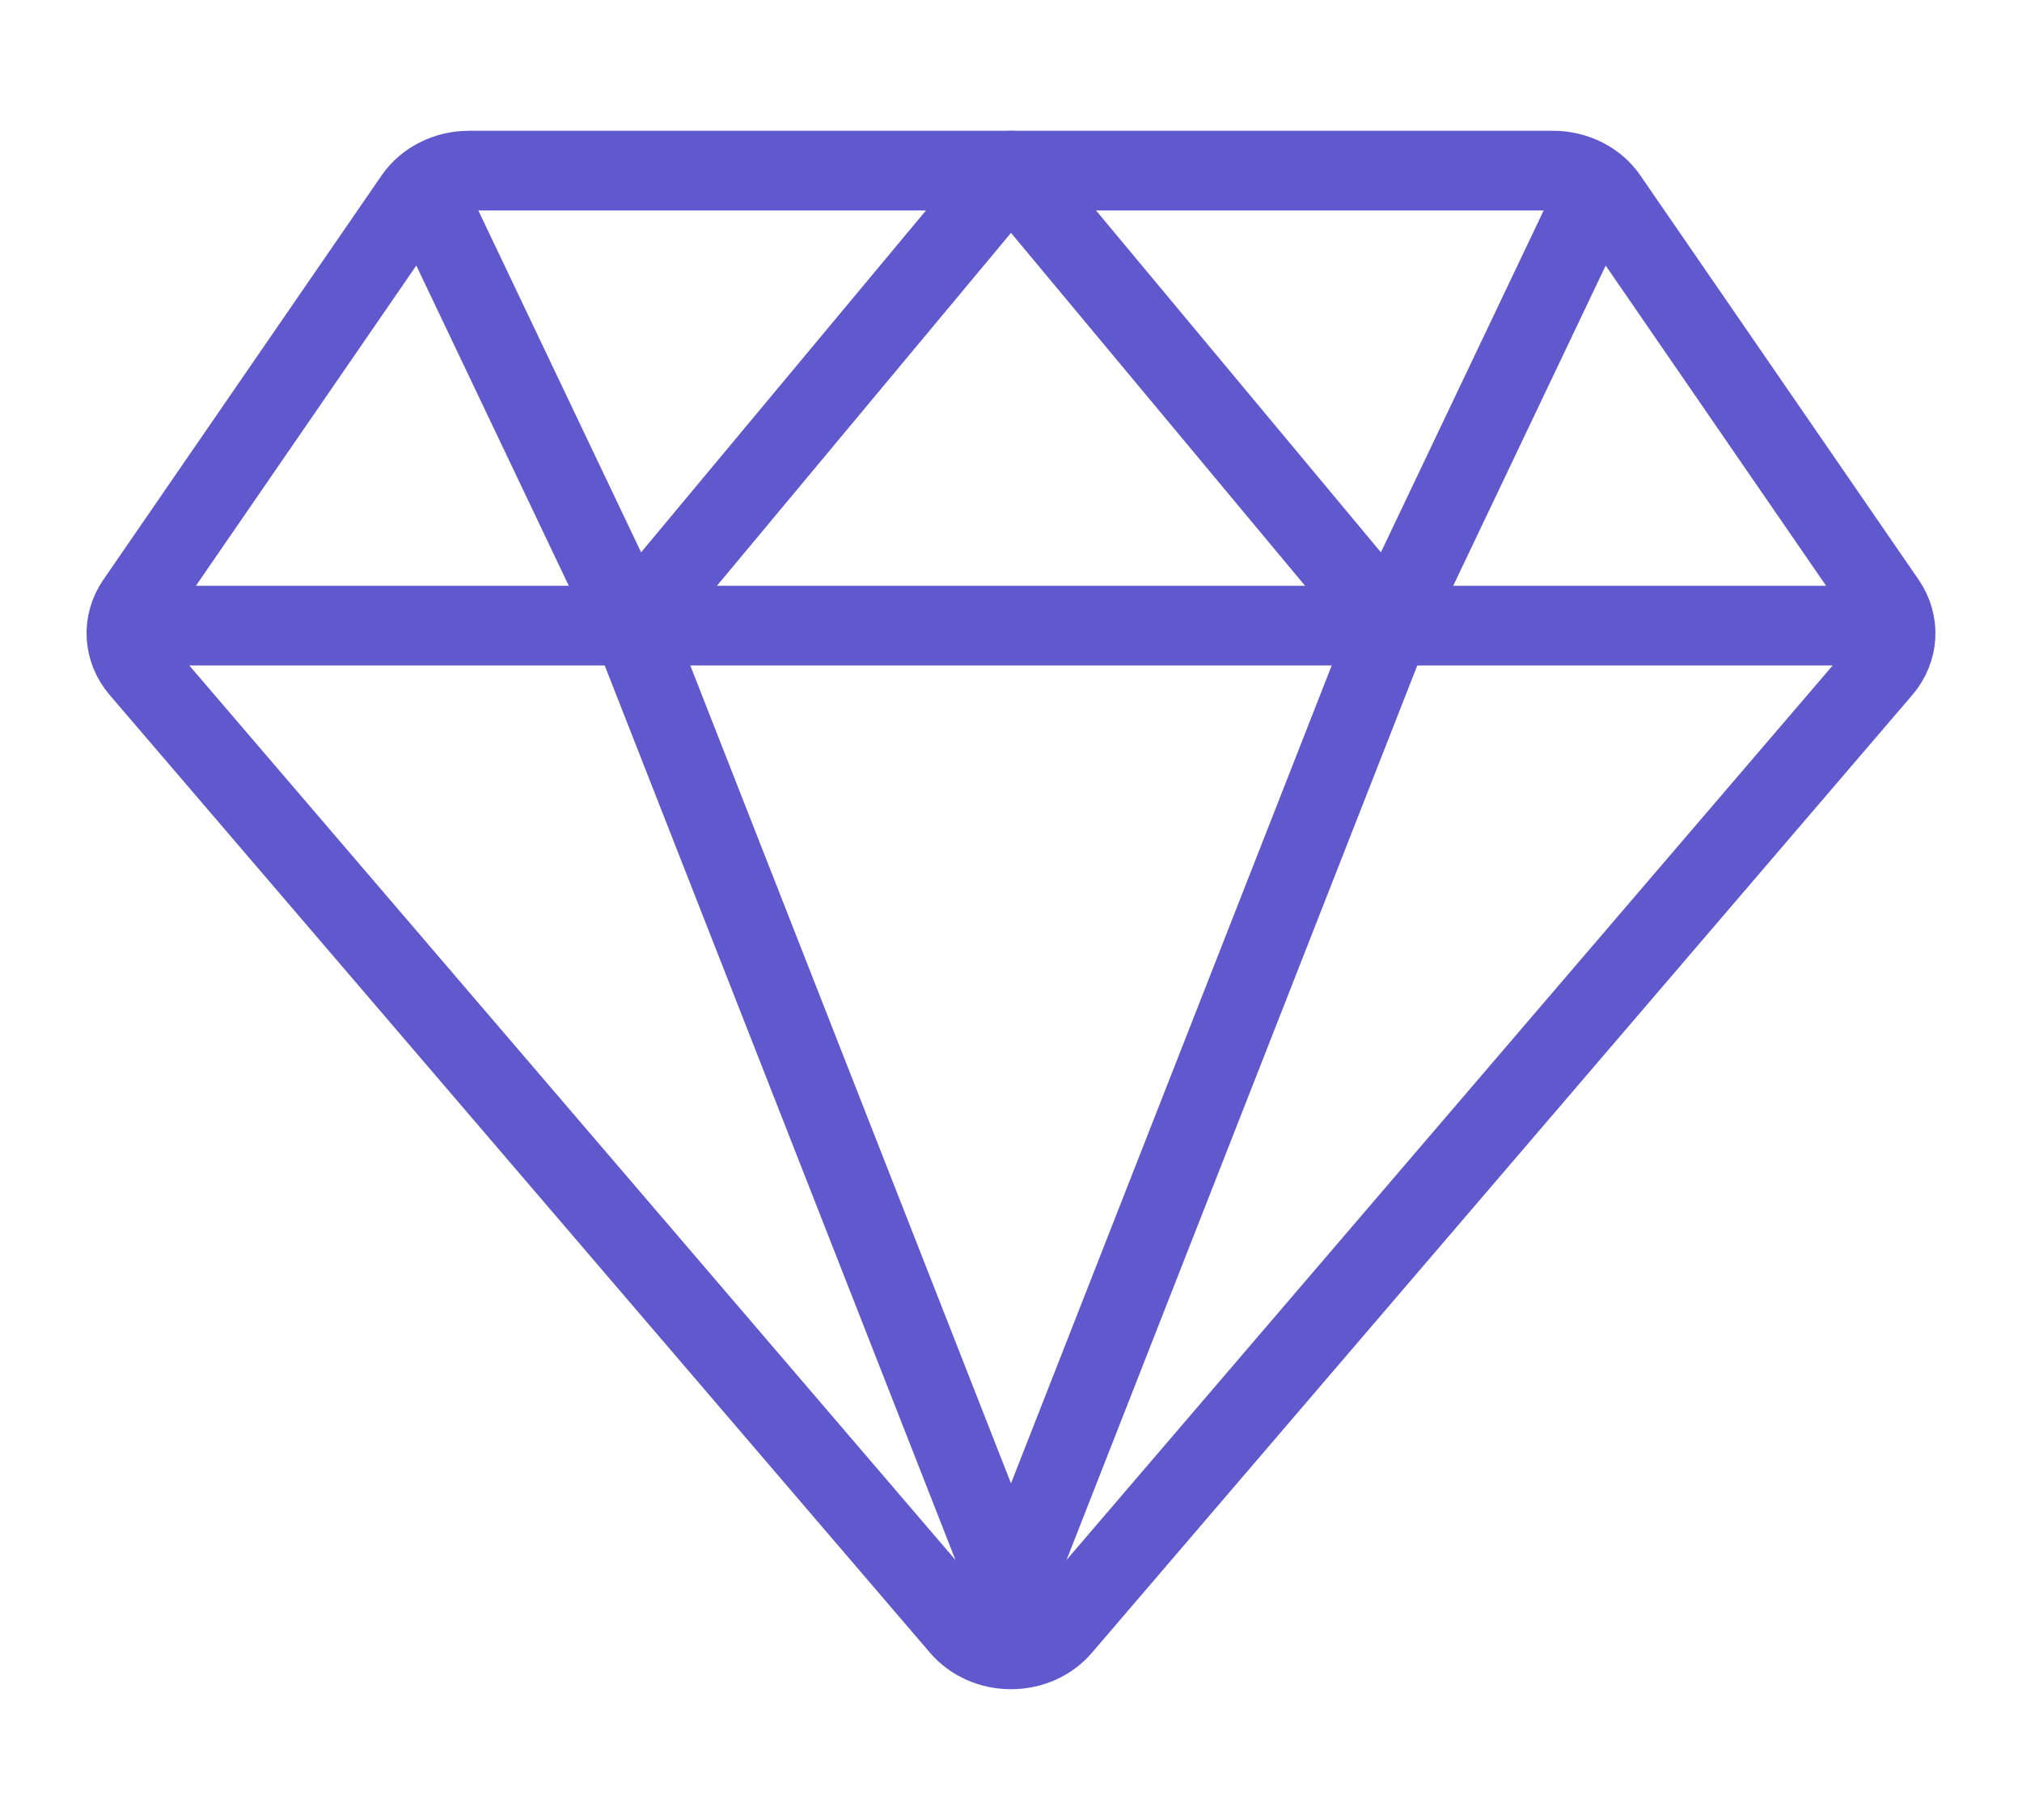
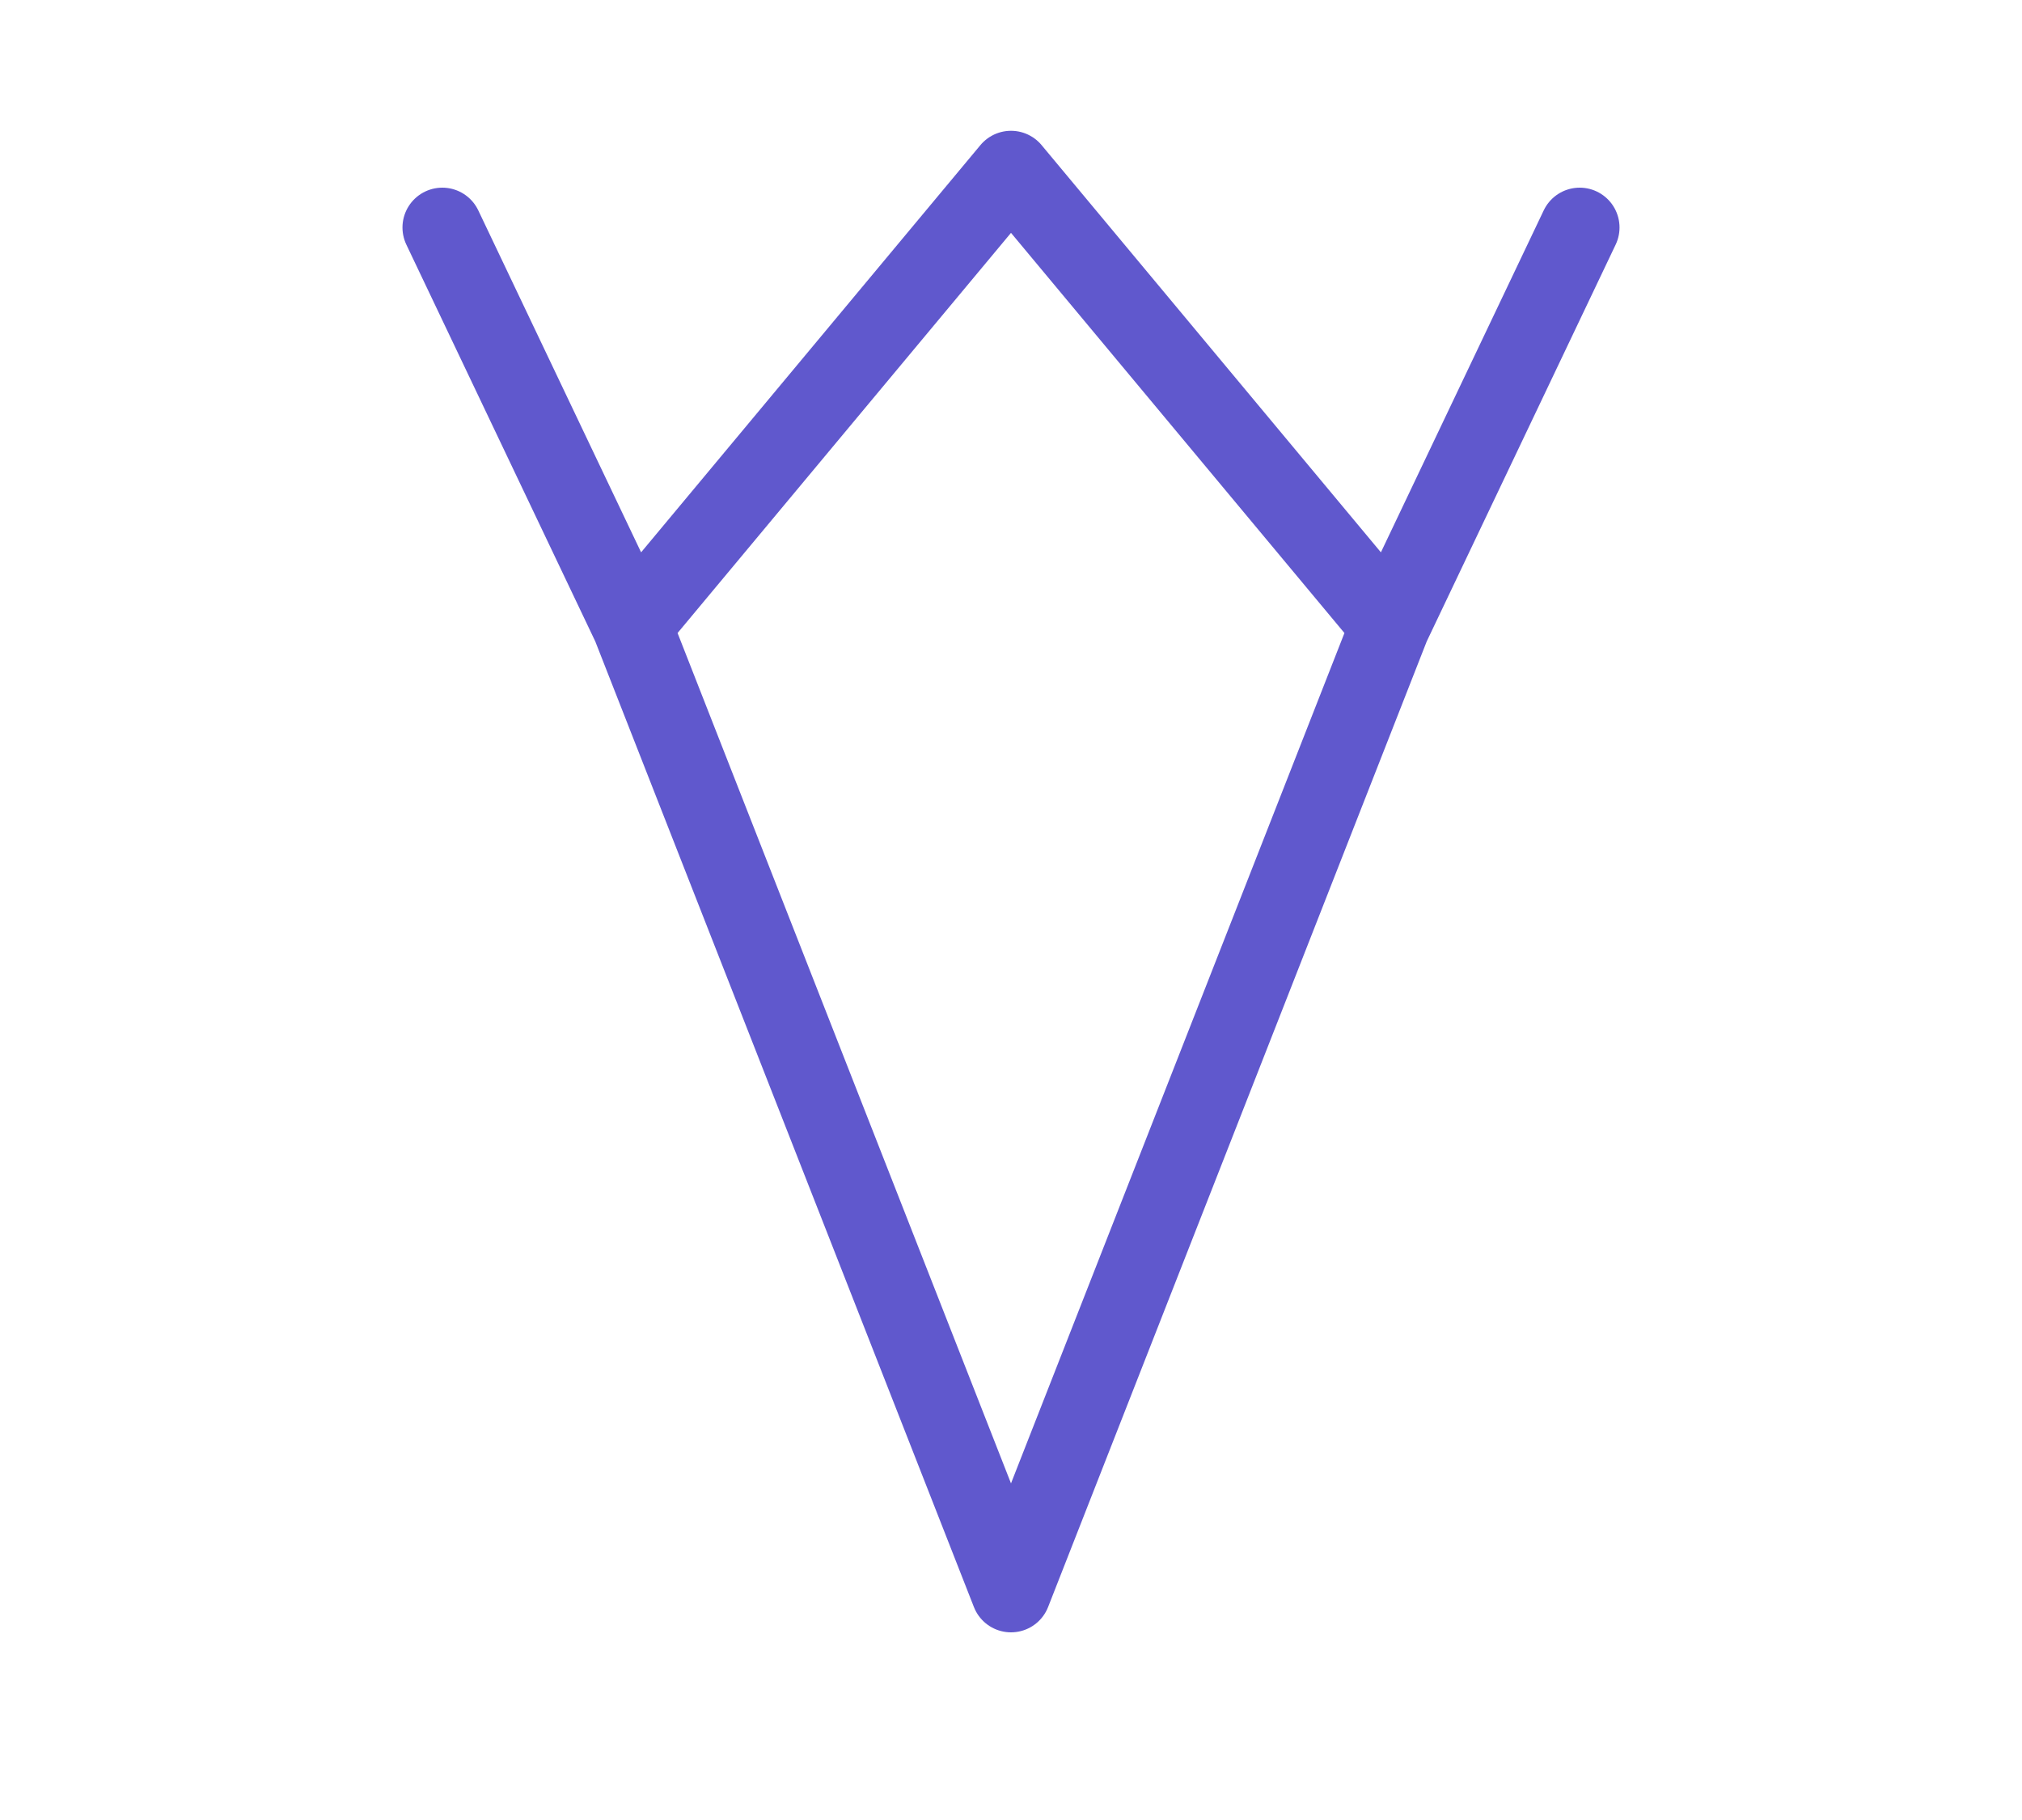
<svg xmlns="http://www.w3.org/2000/svg" width="40" height="36" viewBox="0 0 40 36" fill="none">
-   <path d="M3.75 12.375H36.25M2.767 13.233L18.997 32.18C19.116 32.318 19.267 32.43 19.441 32.508C19.615 32.585 19.806 32.625 20 32.625C20.194 32.625 20.385 32.585 20.559 32.508C20.733 32.43 20.884 32.318 21.002 32.18L37.233 13.233C37.392 13.046 37.485 12.82 37.498 12.585C37.511 12.349 37.445 12.116 37.307 11.915L31.801 3.917C31.688 3.752 31.53 3.615 31.341 3.52C31.152 3.425 30.94 3.375 30.724 3.375H9.276C9.06 3.375 8.847 3.425 8.659 3.52C8.47 3.615 8.312 3.752 8.198 3.917L2.693 11.915C2.555 12.116 2.488 12.349 2.502 12.585C2.515 12.82 2.607 13.046 2.767 13.233Z" stroke="#6058CD" stroke-width="1.576" stroke-linecap="round" stroke-linejoin="round" />
  <path d="M31.25 4.5L27.5 12.375M27.5 12.375L20 3.375L12.5 12.375M27.5 12.375L20 31.5L12.5 12.375M8.75 4.5L12.5 12.375" stroke="#6058CD" stroke-width="1.576" stroke-linecap="round" stroke-linejoin="round" />
</svg>